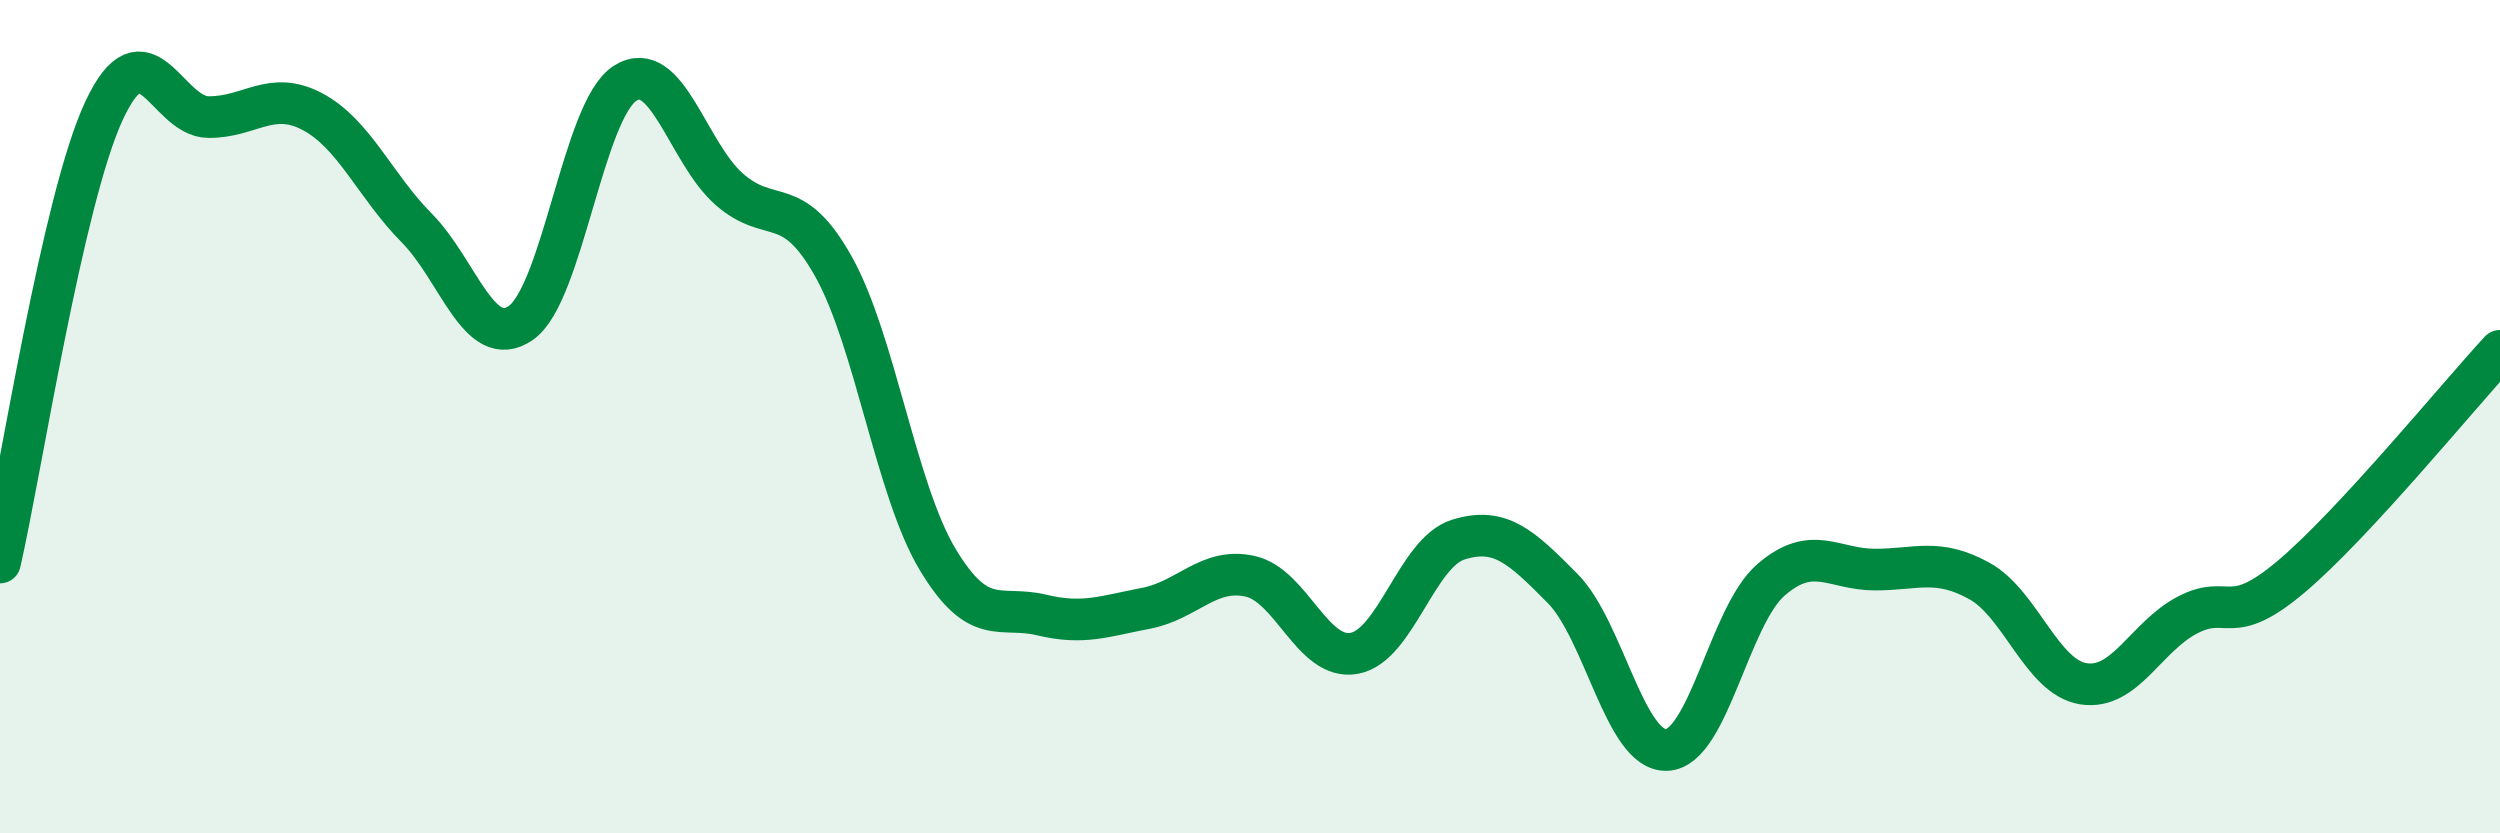
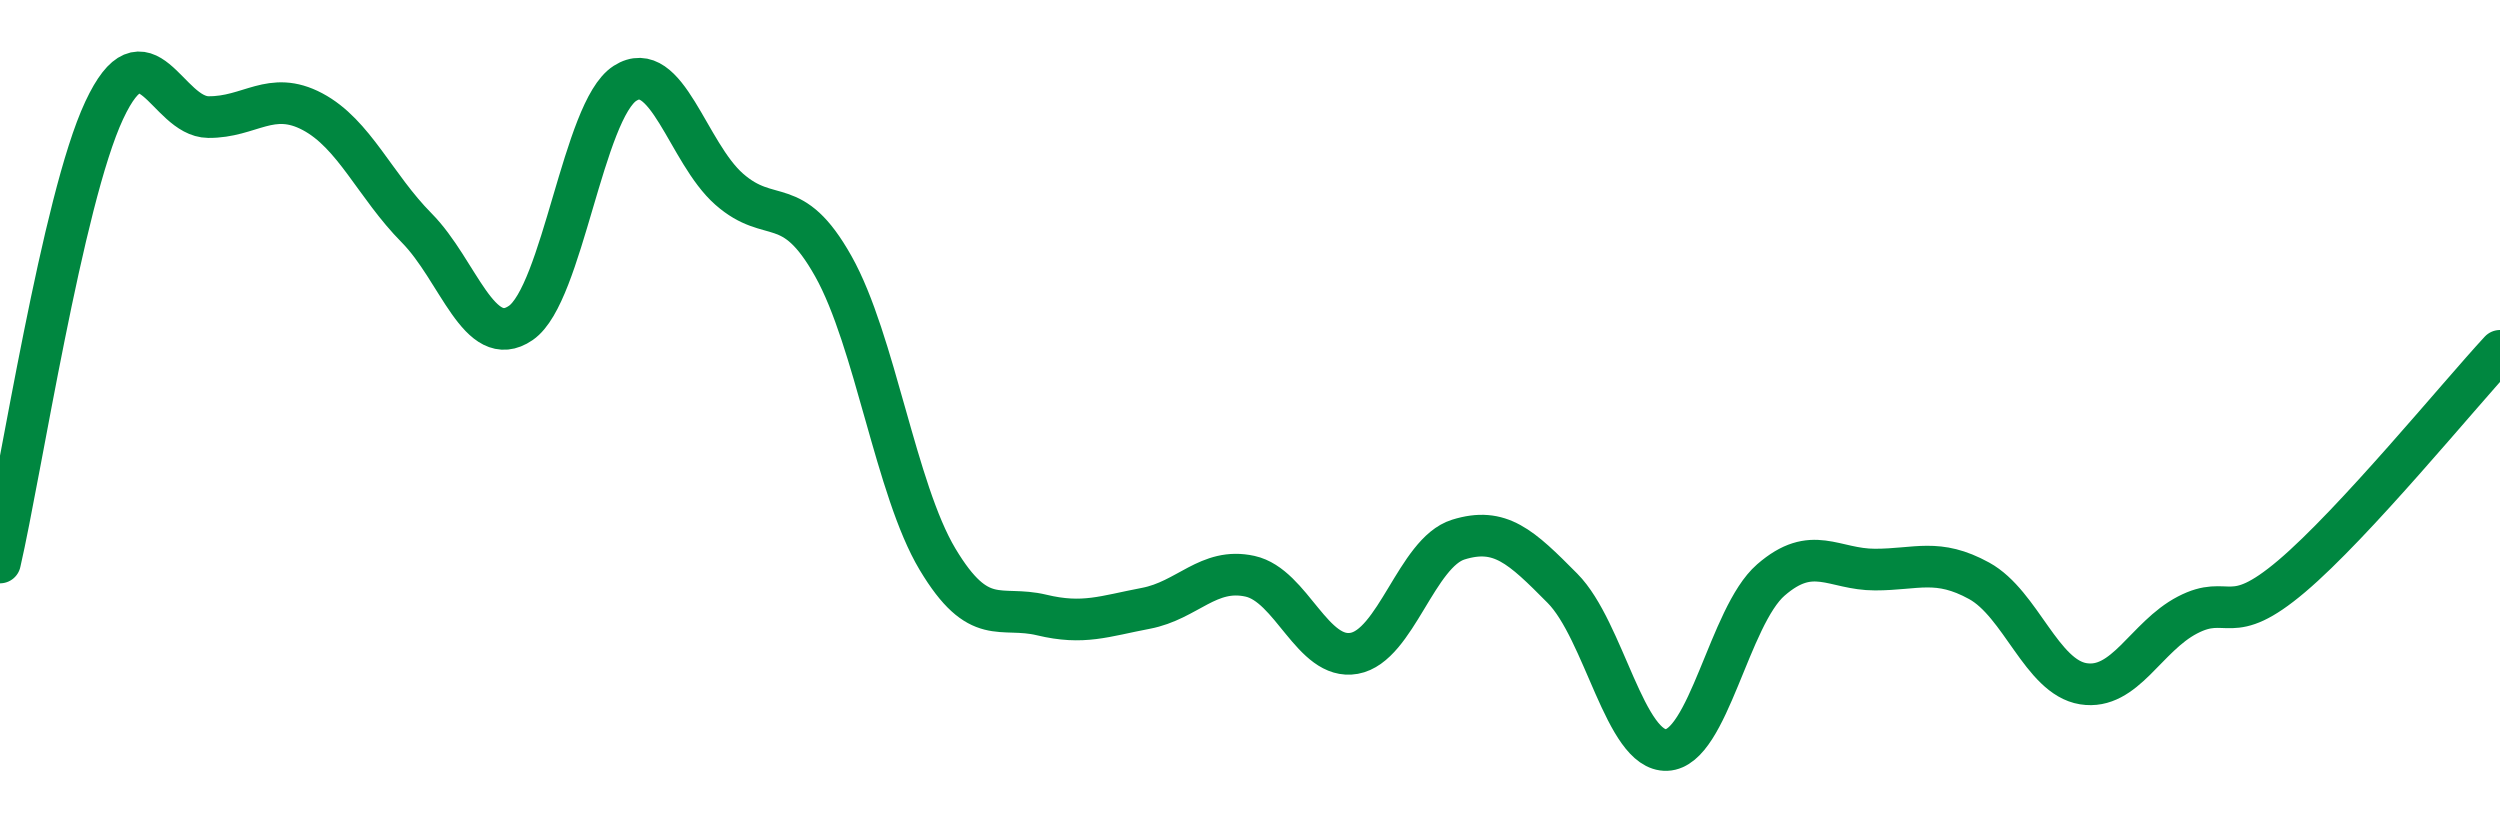
<svg xmlns="http://www.w3.org/2000/svg" width="60" height="20" viewBox="0 0 60 20">
-   <path d="M 0,13.5 C 0.5,11.33 1.5,4.79 2.5,2.65 C 3.5,0.51 4,2.8 5,2.81 C 6,2.82 6.5,2.15 7.5,2.68 C 8.5,3.21 9,4.46 10,5.47 C 11,6.48 11.5,8.44 12.5,7.75 C 13.5,7.06 14,2.64 15,2 C 16,1.36 16.5,3.66 17.5,4.54 C 18.5,5.42 19,4.61 20,6.39 C 21,8.17 21.5,11.75 22.5,13.42 C 23.5,15.09 24,14.52 25,14.76 C 26,15 26.5,14.79 27.5,14.6 C 28.5,14.41 29,13.61 30,13.83 C 31,14.05 31.5,15.86 32.5,15.68 C 33.5,15.5 34,13.26 35,12.95 C 36,12.64 36.5,13.11 37.5,14.12 C 38.5,15.13 39,18.04 40,18 C 41,17.96 41.5,14.79 42.5,13.92 C 43.5,13.05 44,13.67 45,13.67 C 46,13.67 46.5,13.39 47.5,13.94 C 48.5,14.49 49,16.25 50,16.41 C 51,16.57 51.5,15.28 52.5,14.76 C 53.5,14.24 53.5,15.1 55,13.83 C 56.5,12.56 59,9.5 60,8.42L60 20L0 20Z" fill="#008740" opacity="0.1" stroke-linecap="round" stroke-linejoin="round" />
  <path d="M 0,13.5 C 0.5,11.33 1.5,4.79 2.5,2.65 C 3.5,0.51 4,2.8 5,2.81 C 6,2.82 6.5,2.15 7.5,2.68 C 8.5,3.21 9,4.46 10,5.47 C 11,6.48 11.5,8.44 12.5,7.75 C 13.5,7.06 14,2.64 15,2 C 16,1.36 16.5,3.66 17.5,4.54 C 18.5,5.42 19,4.61 20,6.39 C 21,8.17 21.5,11.75 22.5,13.42 C 23.5,15.09 24,14.52 25,14.76 C 26,15 26.5,14.79 27.5,14.6 C 28.5,14.41 29,13.61 30,13.83 C 31,14.05 31.5,15.86 32.5,15.68 C 33.5,15.5 34,13.26 35,12.95 C 36,12.64 36.5,13.11 37.5,14.12 C 38.5,15.13 39,18.04 40,18 C 41,17.96 41.5,14.79 42.5,13.92 C 43.5,13.05 44,13.67 45,13.67 C 46,13.67 46.5,13.39 47.5,13.94 C 48.5,14.49 49,16.25 50,16.41 C 51,16.57 51.5,15.28 52.5,14.76 C 53.5,14.24 53.5,15.1 55,13.83 C 56.5,12.56 59,9.5 60,8.42" stroke="#008740" stroke-width="1" fill="none" stroke-linecap="round" stroke-linejoin="round" />
</svg>